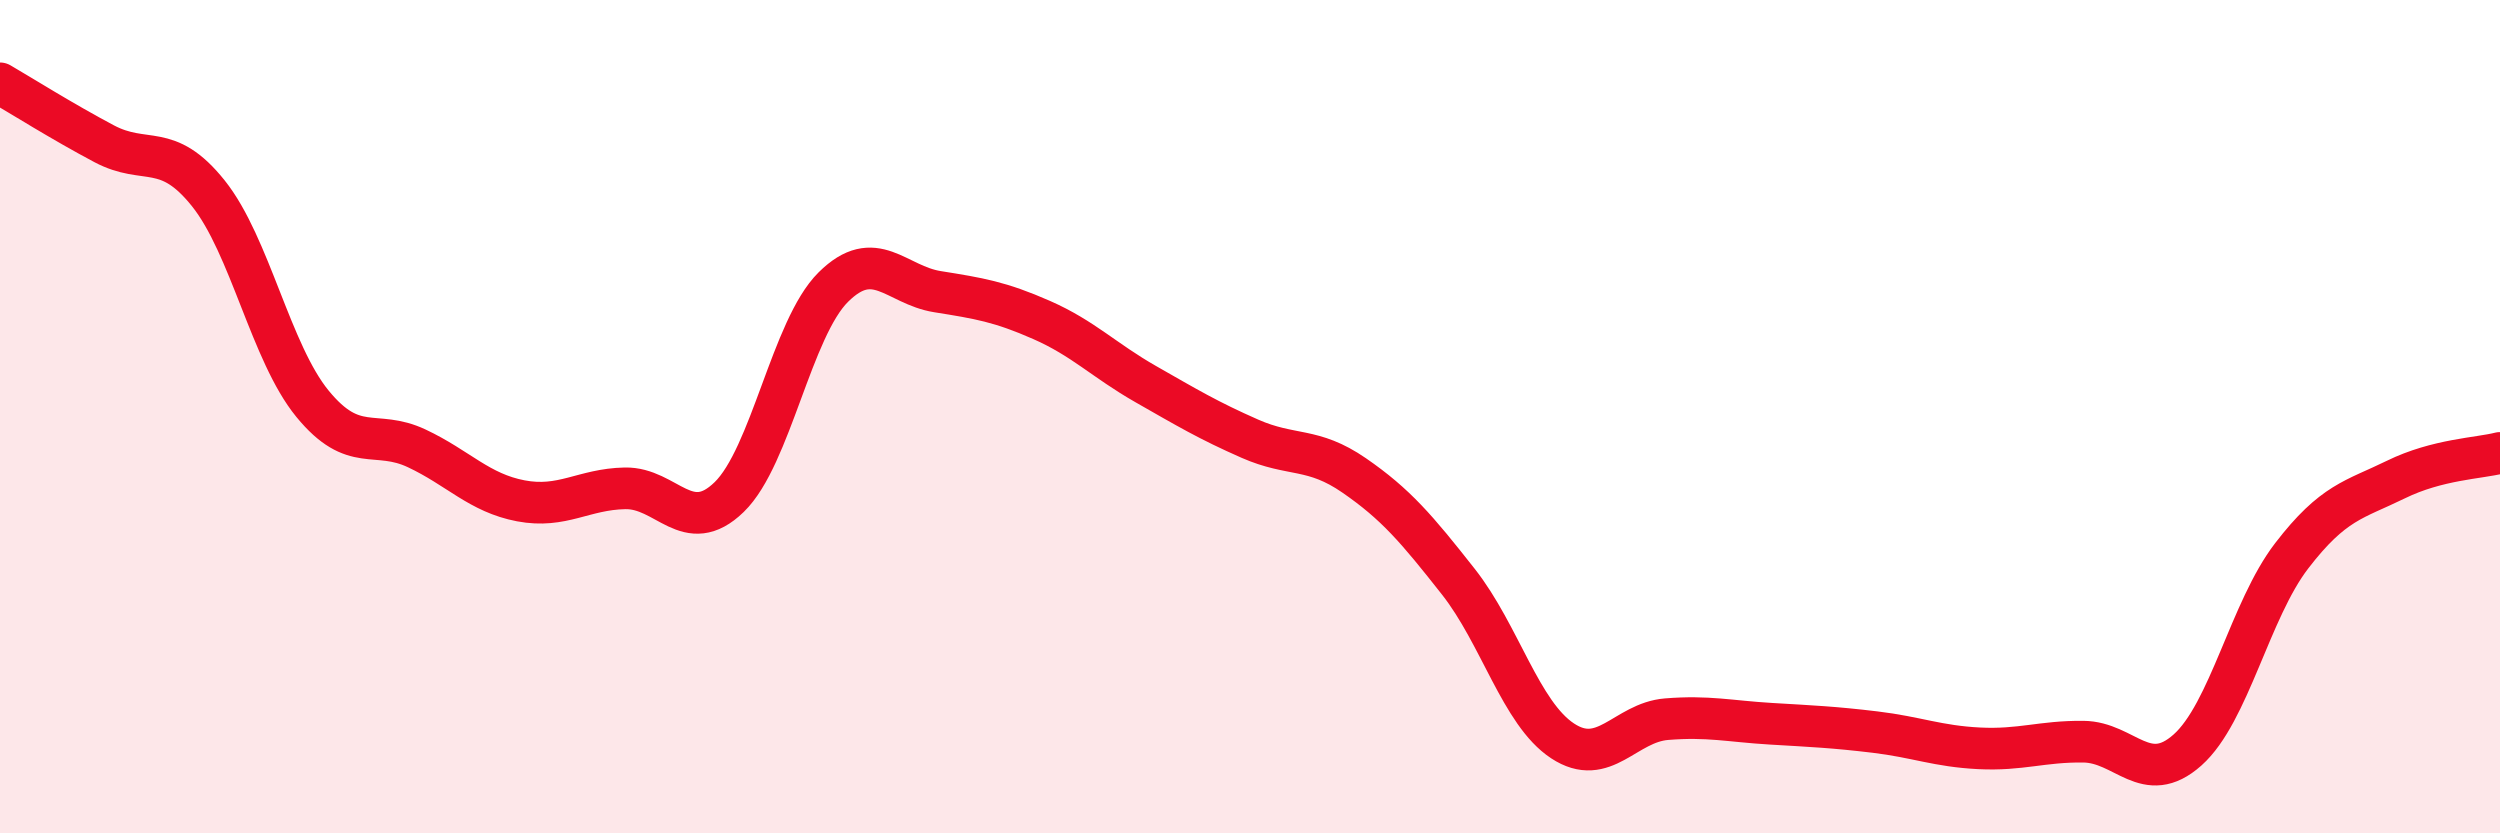
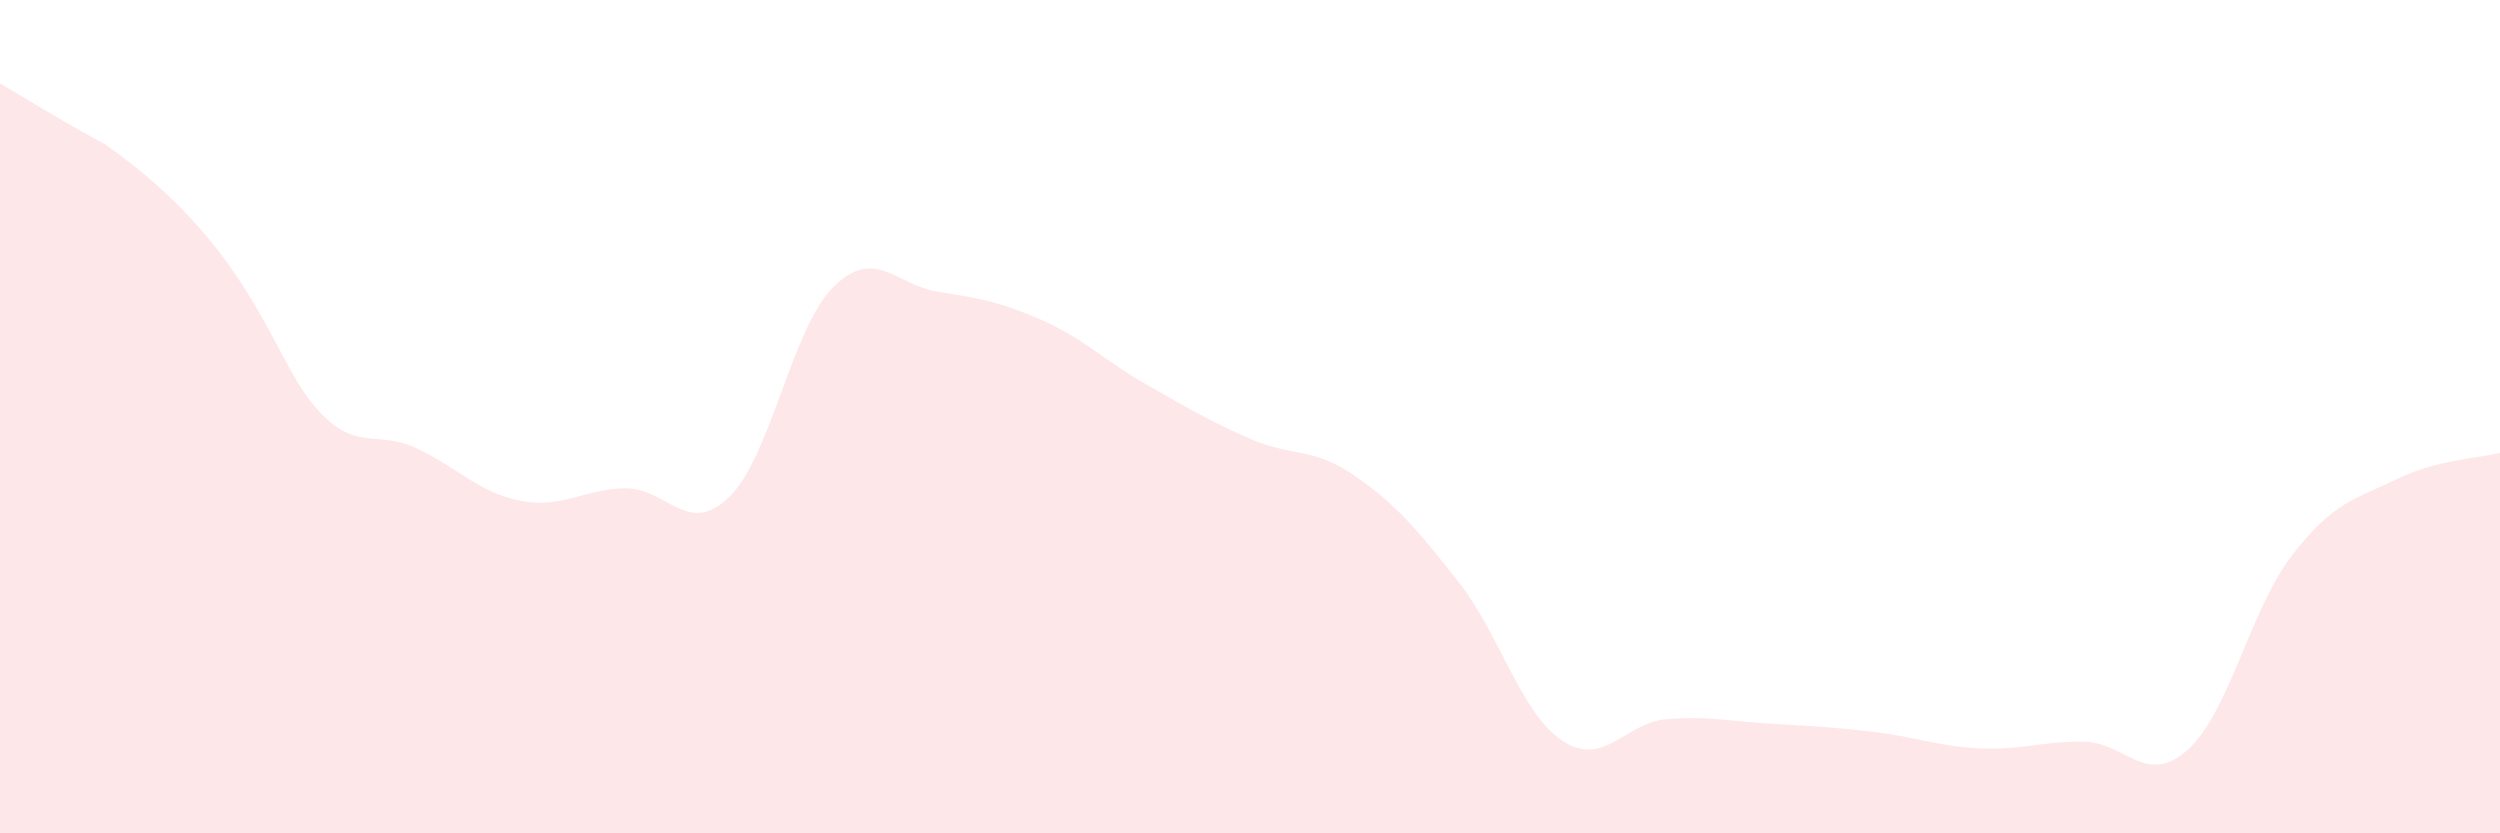
<svg xmlns="http://www.w3.org/2000/svg" width="60" height="20" viewBox="0 0 60 20">
-   <path d="M 0,2 C 0.5,2.29 1.5,2.92 2.5,3.45 C 3.5,3.98 4,3.39 5,4.64 C 6,5.89 6.5,8.47 7.5,9.69 C 8.5,10.91 9,10.29 10,10.76 C 11,11.23 11.5,11.83 12.5,12.02 C 13.5,12.21 14,11.74 15,11.72 C 16,11.7 16.5,12.9 17.5,11.93 C 18.5,10.96 19,7.88 20,6.89 C 21,5.9 21.5,6.84 22.5,7 C 23.5,7.16 24,7.24 25,7.68 C 26,8.12 26.5,8.65 27.5,9.22 C 28.5,9.79 29,10.09 30,10.53 C 31,10.97 31.5,10.72 32.5,11.41 C 33.5,12.1 34,12.69 35,13.96 C 36,15.23 36.5,17.12 37.5,17.78 C 38.5,18.44 39,17.34 40,17.26 C 41,17.18 41.5,17.31 42.5,17.37 C 43.5,17.43 44,17.45 45,17.57 C 46,17.69 46.5,17.91 47.5,17.96 C 48.5,18.01 49,17.79 50,17.8 C 51,17.81 51.5,18.89 52.5,18 C 53.5,17.11 54,14.64 55,13.34 C 56,12.04 56.5,12 57.5,11.51 C 58.5,11.02 59.5,11 60,10.87L60 20L0 20Z" fill="#EB0A25" opacity="0.1" stroke-linecap="round" stroke-linejoin="round" />
-   <path d="M 0,2 C 0.5,2.29 1.5,2.92 2.5,3.45 C 3.5,3.98 4,3.39 5,4.64 C 6,5.89 6.5,8.47 7.5,9.69 C 8.5,10.91 9,10.29 10,10.76 C 11,11.23 11.5,11.83 12.5,12.02 C 13.5,12.21 14,11.74 15,11.72 C 16,11.7 16.5,12.9 17.5,11.93 C 18.5,10.96 19,7.88 20,6.89 C 21,5.9 21.5,6.84 22.5,7 C 23.5,7.16 24,7.24 25,7.68 C 26,8.12 26.5,8.65 27.5,9.22 C 28.5,9.79 29,10.09 30,10.53 C 31,10.97 31.5,10.72 32.5,11.41 C 33.5,12.1 34,12.69 35,13.96 C 36,15.23 36.5,17.12 37.5,17.78 C 38.5,18.44 39,17.34 40,17.26 C 41,17.18 41.5,17.31 42.5,17.37 C 43.5,17.43 44,17.45 45,17.57 C 46,17.69 46.5,17.91 47.5,17.96 C 48.5,18.01 49,17.79 50,17.8 C 51,17.81 51.5,18.89 52.5,18 C 53.5,17.11 54,14.64 55,13.34 C 56,12.04 56.5,12 57.5,11.51 C 58.5,11.02 59.5,11 60,10.87" stroke="#EB0A25" stroke-width="1" fill="none" stroke-linecap="round" stroke-linejoin="round" />
+   <path d="M 0,2 C 0.5,2.29 1.5,2.92 2.5,3.45 C 6,5.89 6.5,8.47 7.5,9.69 C 8.5,10.91 9,10.29 10,10.76 C 11,11.23 11.5,11.83 12.5,12.02 C 13.5,12.21 14,11.74 15,11.72 C 16,11.7 16.5,12.9 17.5,11.93 C 18.5,10.96 19,7.88 20,6.89 C 21,5.9 21.5,6.84 22.5,7 C 23.5,7.16 24,7.24 25,7.68 C 26,8.12 26.5,8.65 27.5,9.22 C 28.5,9.79 29,10.09 30,10.53 C 31,10.97 31.5,10.72 32.5,11.41 C 33.5,12.1 34,12.69 35,13.96 C 36,15.23 36.5,17.12 37.5,17.78 C 38.5,18.44 39,17.34 40,17.26 C 41,17.18 41.5,17.31 42.5,17.37 C 43.5,17.43 44,17.45 45,17.57 C 46,17.69 46.5,17.91 47.5,17.96 C 48.5,18.01 49,17.79 50,17.8 C 51,17.81 51.5,18.89 52.5,18 C 53.5,17.11 54,14.64 55,13.34 C 56,12.04 56.5,12 57.5,11.51 C 58.5,11.02 59.5,11 60,10.87L60 20L0 20Z" fill="#EB0A25" opacity="0.1" stroke-linecap="round" stroke-linejoin="round" />
</svg>